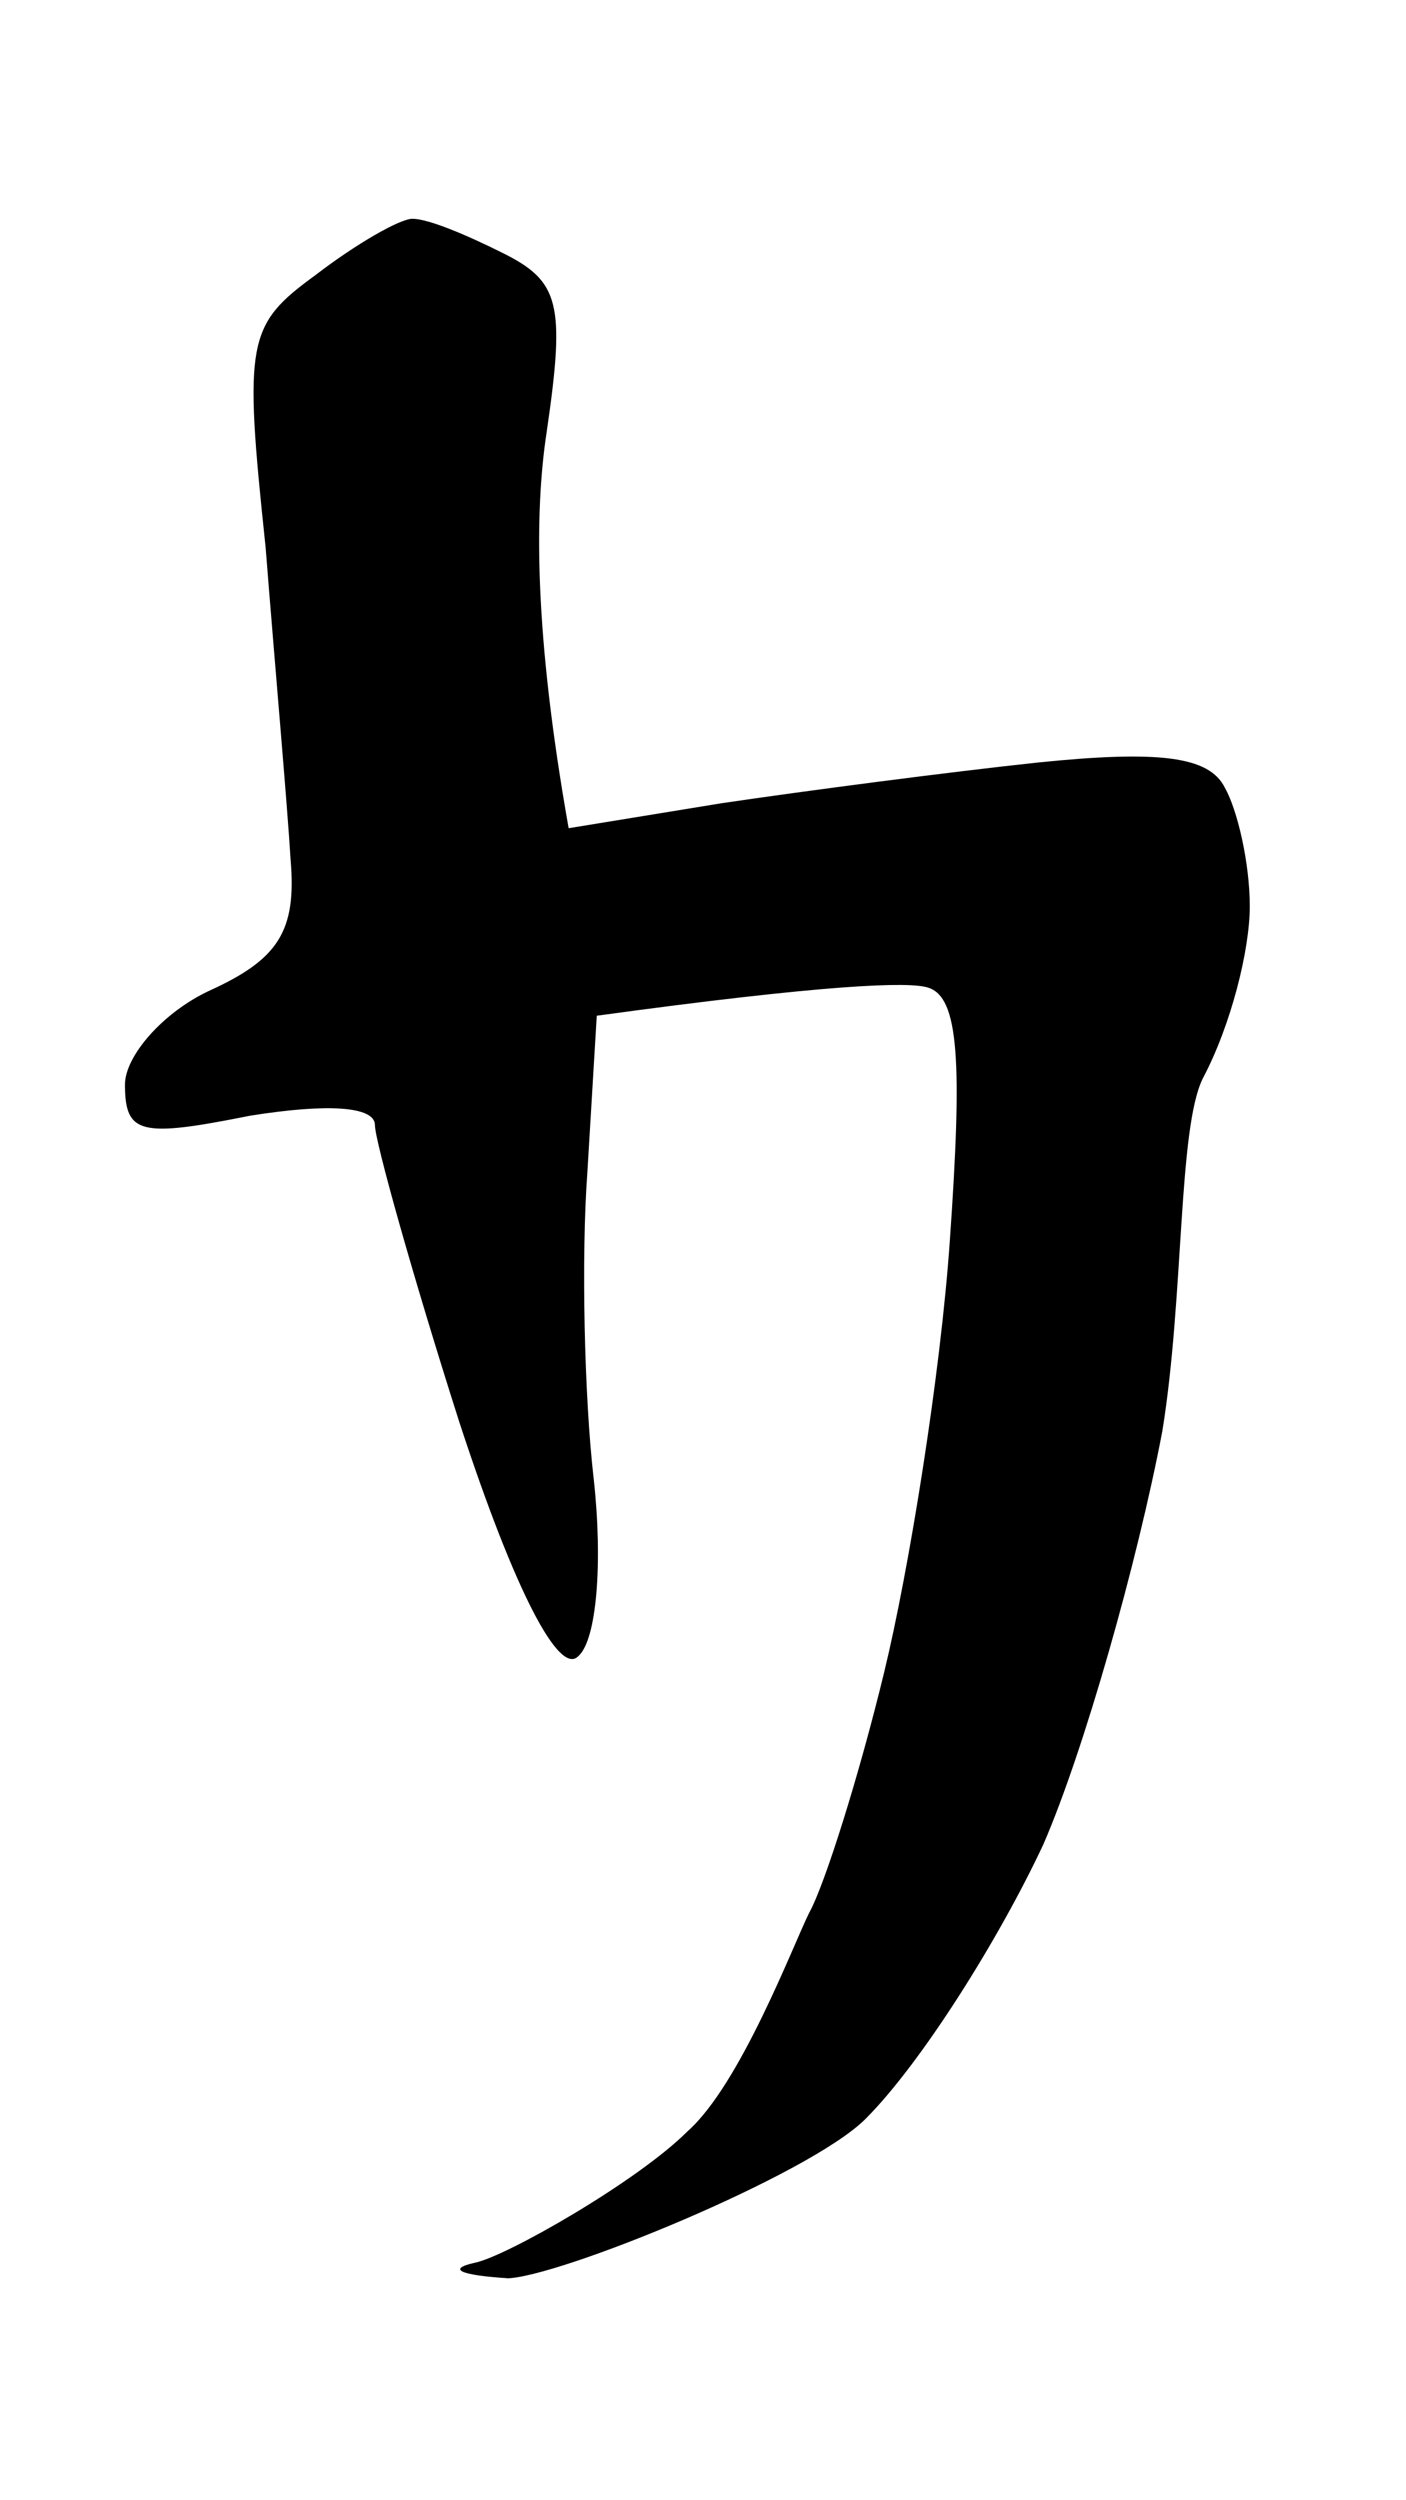
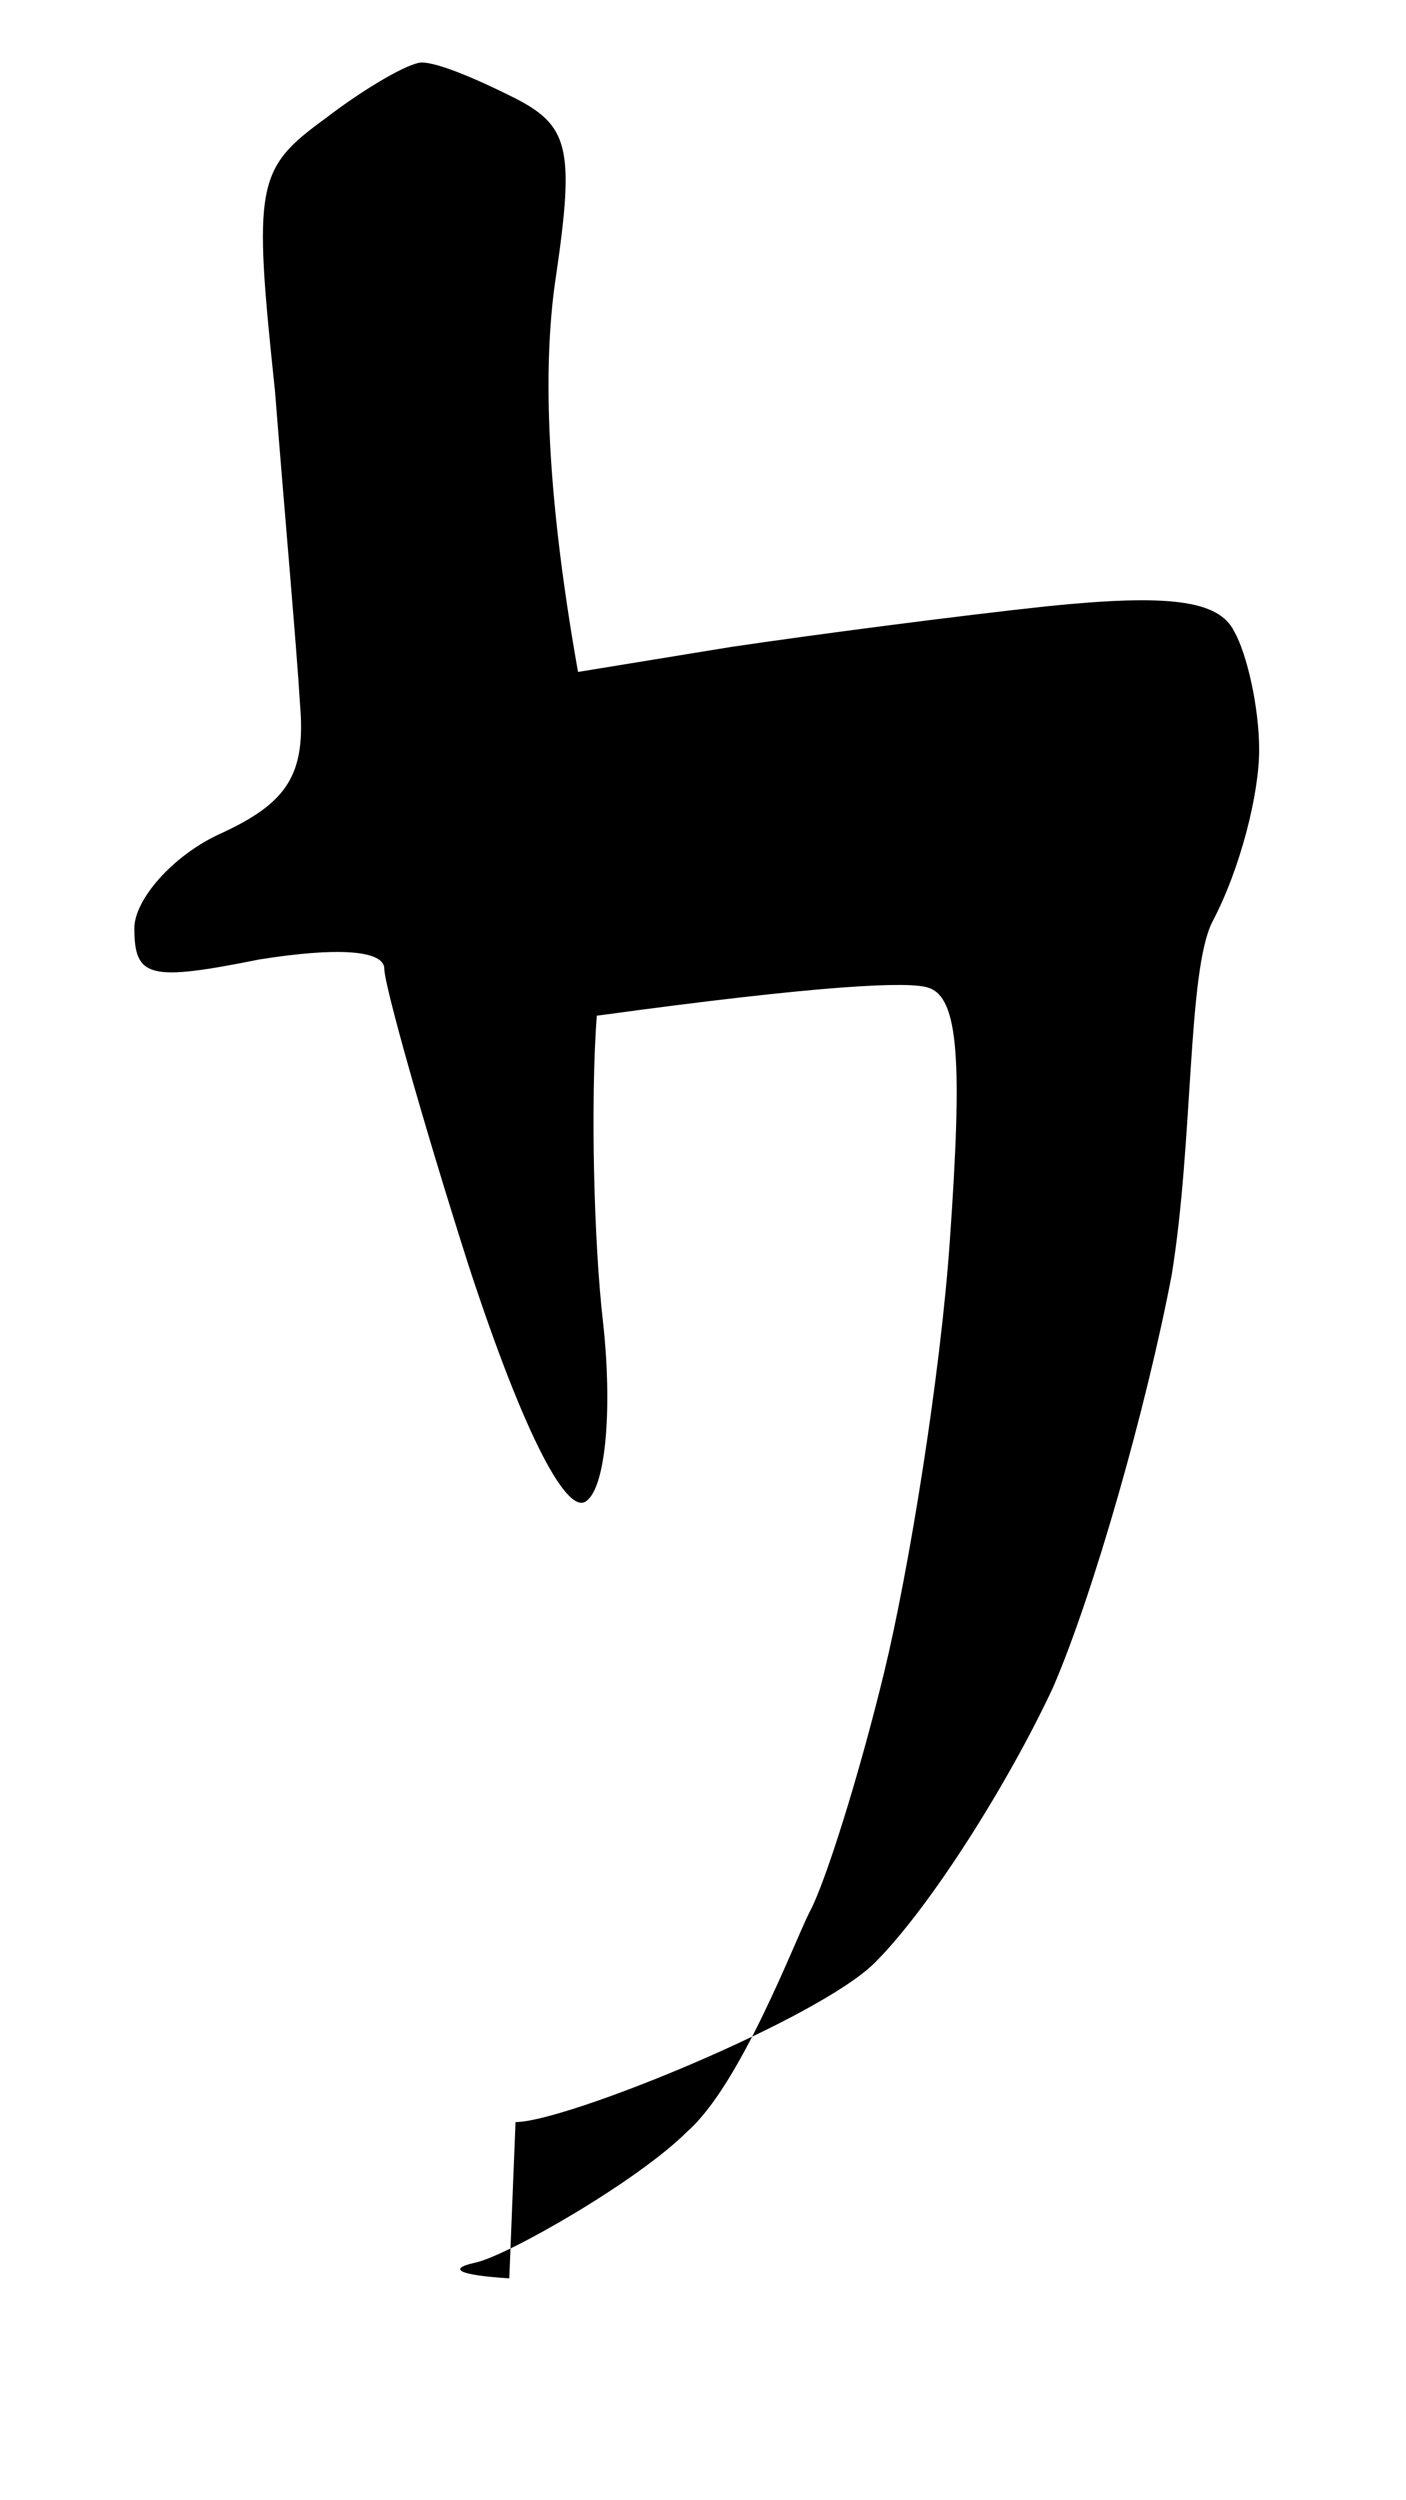
<svg xmlns="http://www.w3.org/2000/svg" version="1.2" viewBox="0 0 45 80" width="45" height="80">
  <title>Ostron F</title>
  <style>
		.s0 { fill: #000000 } 
	</style>
  <g id="Background">
-     <path id="Path 1" class="s0" d="m16.3 72.9c-1.6-0.1-2-0.3-1.1-0.5 1-0.2 5.2-2.6 6.8-4.2 1.7-1.5 3.4-6 3.9-7 0.5-0.9 1.6-4.4 2.4-7.7 0.8-3.3 1.8-9.5 2.1-13.8 0.4-5.7 0.3-7.8-0.7-8.1-0.6-0.2-3.3-0.1-10.6 0.9l-0.3 5c-0.2 2.7-0.1 7.2 0.2 9.8 0.3 2.7 0.1 5.2-0.5 5.7-0.6 0.6-2-2-3.8-7.5-1.5-4.7-2.7-9-2.7-9.5 0-0.6-1.5-0.7-4-0.3-3.5 0.7-4 0.6-4-1 0-0.9 1.2-2.3 2.7-3 2.2-1 2.8-1.9 2.6-4.2-0.1-1.7-0.5-6.2-0.8-10-0.7-6.6-0.6-7.1 1.6-8.7 1.3-1 2.7-1.8 3.1-1.8 0.5 0 1.7 0.5 2.9 1.1 1.8 0.9 2 1.6 1.4 5.7-0.4 2.6-0.4 6.5 0.7 12.7l4.9-0.8c2.7-0.4 7.3-1 10.1-1.3 3.9-0.4 5.5-0.2 6 0.8 0.4 0.7 0.8 2.4 0.8 3.8 0 1.4-0.6 3.8-1.5 5.5-0.8 1.6-0.6 7-1.3 11.3-0.8 4.2-2.5 10.2-3.8 13.2-1.4 3-3.9 7-5.7 8.8-1.8 1.8-9.9 5.1-11.5 5.1z" />
+     <path id="Path 1" class="s0" d="m16.3 72.9c-1.6-0.1-2-0.3-1.1-0.5 1-0.2 5.2-2.6 6.8-4.2 1.7-1.5 3.4-6 3.9-7 0.5-0.9 1.6-4.4 2.4-7.7 0.8-3.3 1.8-9.5 2.1-13.8 0.4-5.7 0.3-7.8-0.7-8.1-0.6-0.2-3.3-0.1-10.6 0.9c-0.2 2.7-0.1 7.2 0.2 9.8 0.3 2.7 0.1 5.2-0.5 5.7-0.6 0.6-2-2-3.8-7.5-1.5-4.7-2.7-9-2.7-9.5 0-0.6-1.5-0.7-4-0.3-3.5 0.7-4 0.6-4-1 0-0.9 1.2-2.3 2.7-3 2.2-1 2.8-1.9 2.6-4.2-0.1-1.7-0.5-6.2-0.8-10-0.7-6.6-0.6-7.1 1.6-8.7 1.3-1 2.7-1.8 3.1-1.8 0.5 0 1.7 0.5 2.9 1.1 1.8 0.9 2 1.6 1.4 5.7-0.4 2.6-0.4 6.5 0.7 12.7l4.9-0.8c2.7-0.4 7.3-1 10.1-1.3 3.9-0.4 5.5-0.2 6 0.8 0.4 0.7 0.8 2.4 0.8 3.8 0 1.4-0.6 3.8-1.5 5.5-0.8 1.6-0.6 7-1.3 11.3-0.8 4.2-2.5 10.2-3.8 13.2-1.4 3-3.9 7-5.7 8.8-1.8 1.8-9.9 5.1-11.5 5.1z" />
  </g>
</svg>